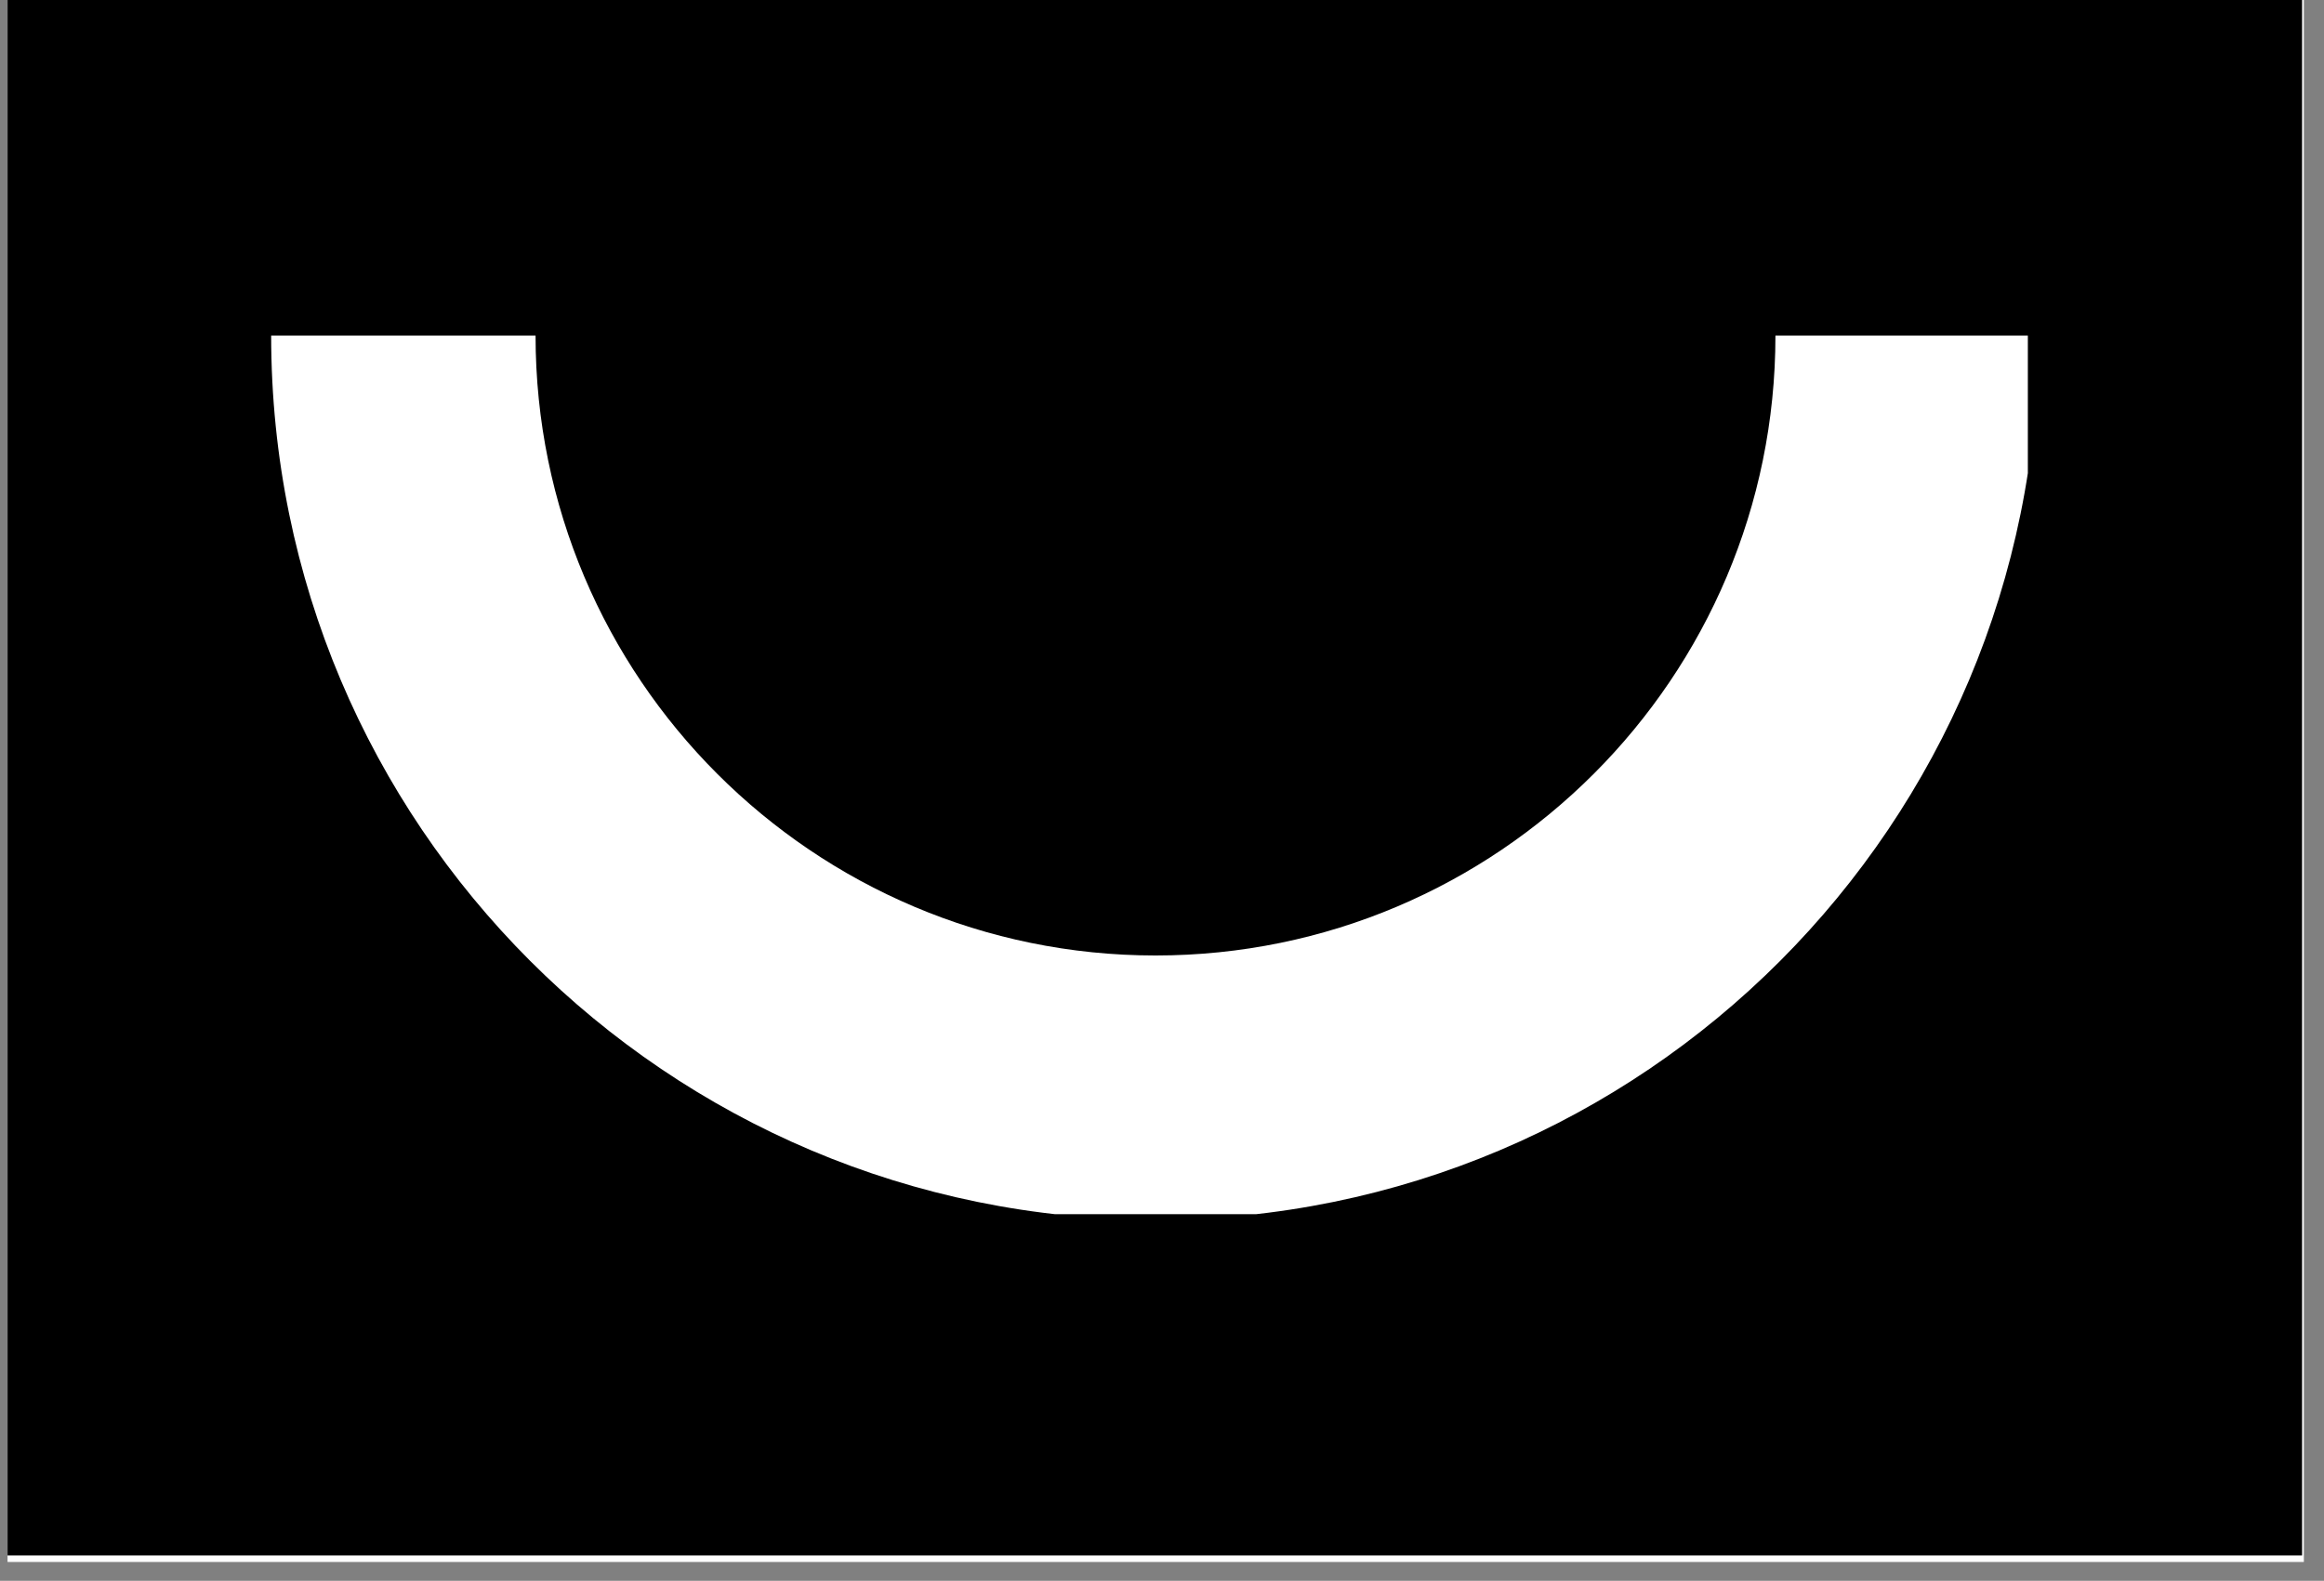
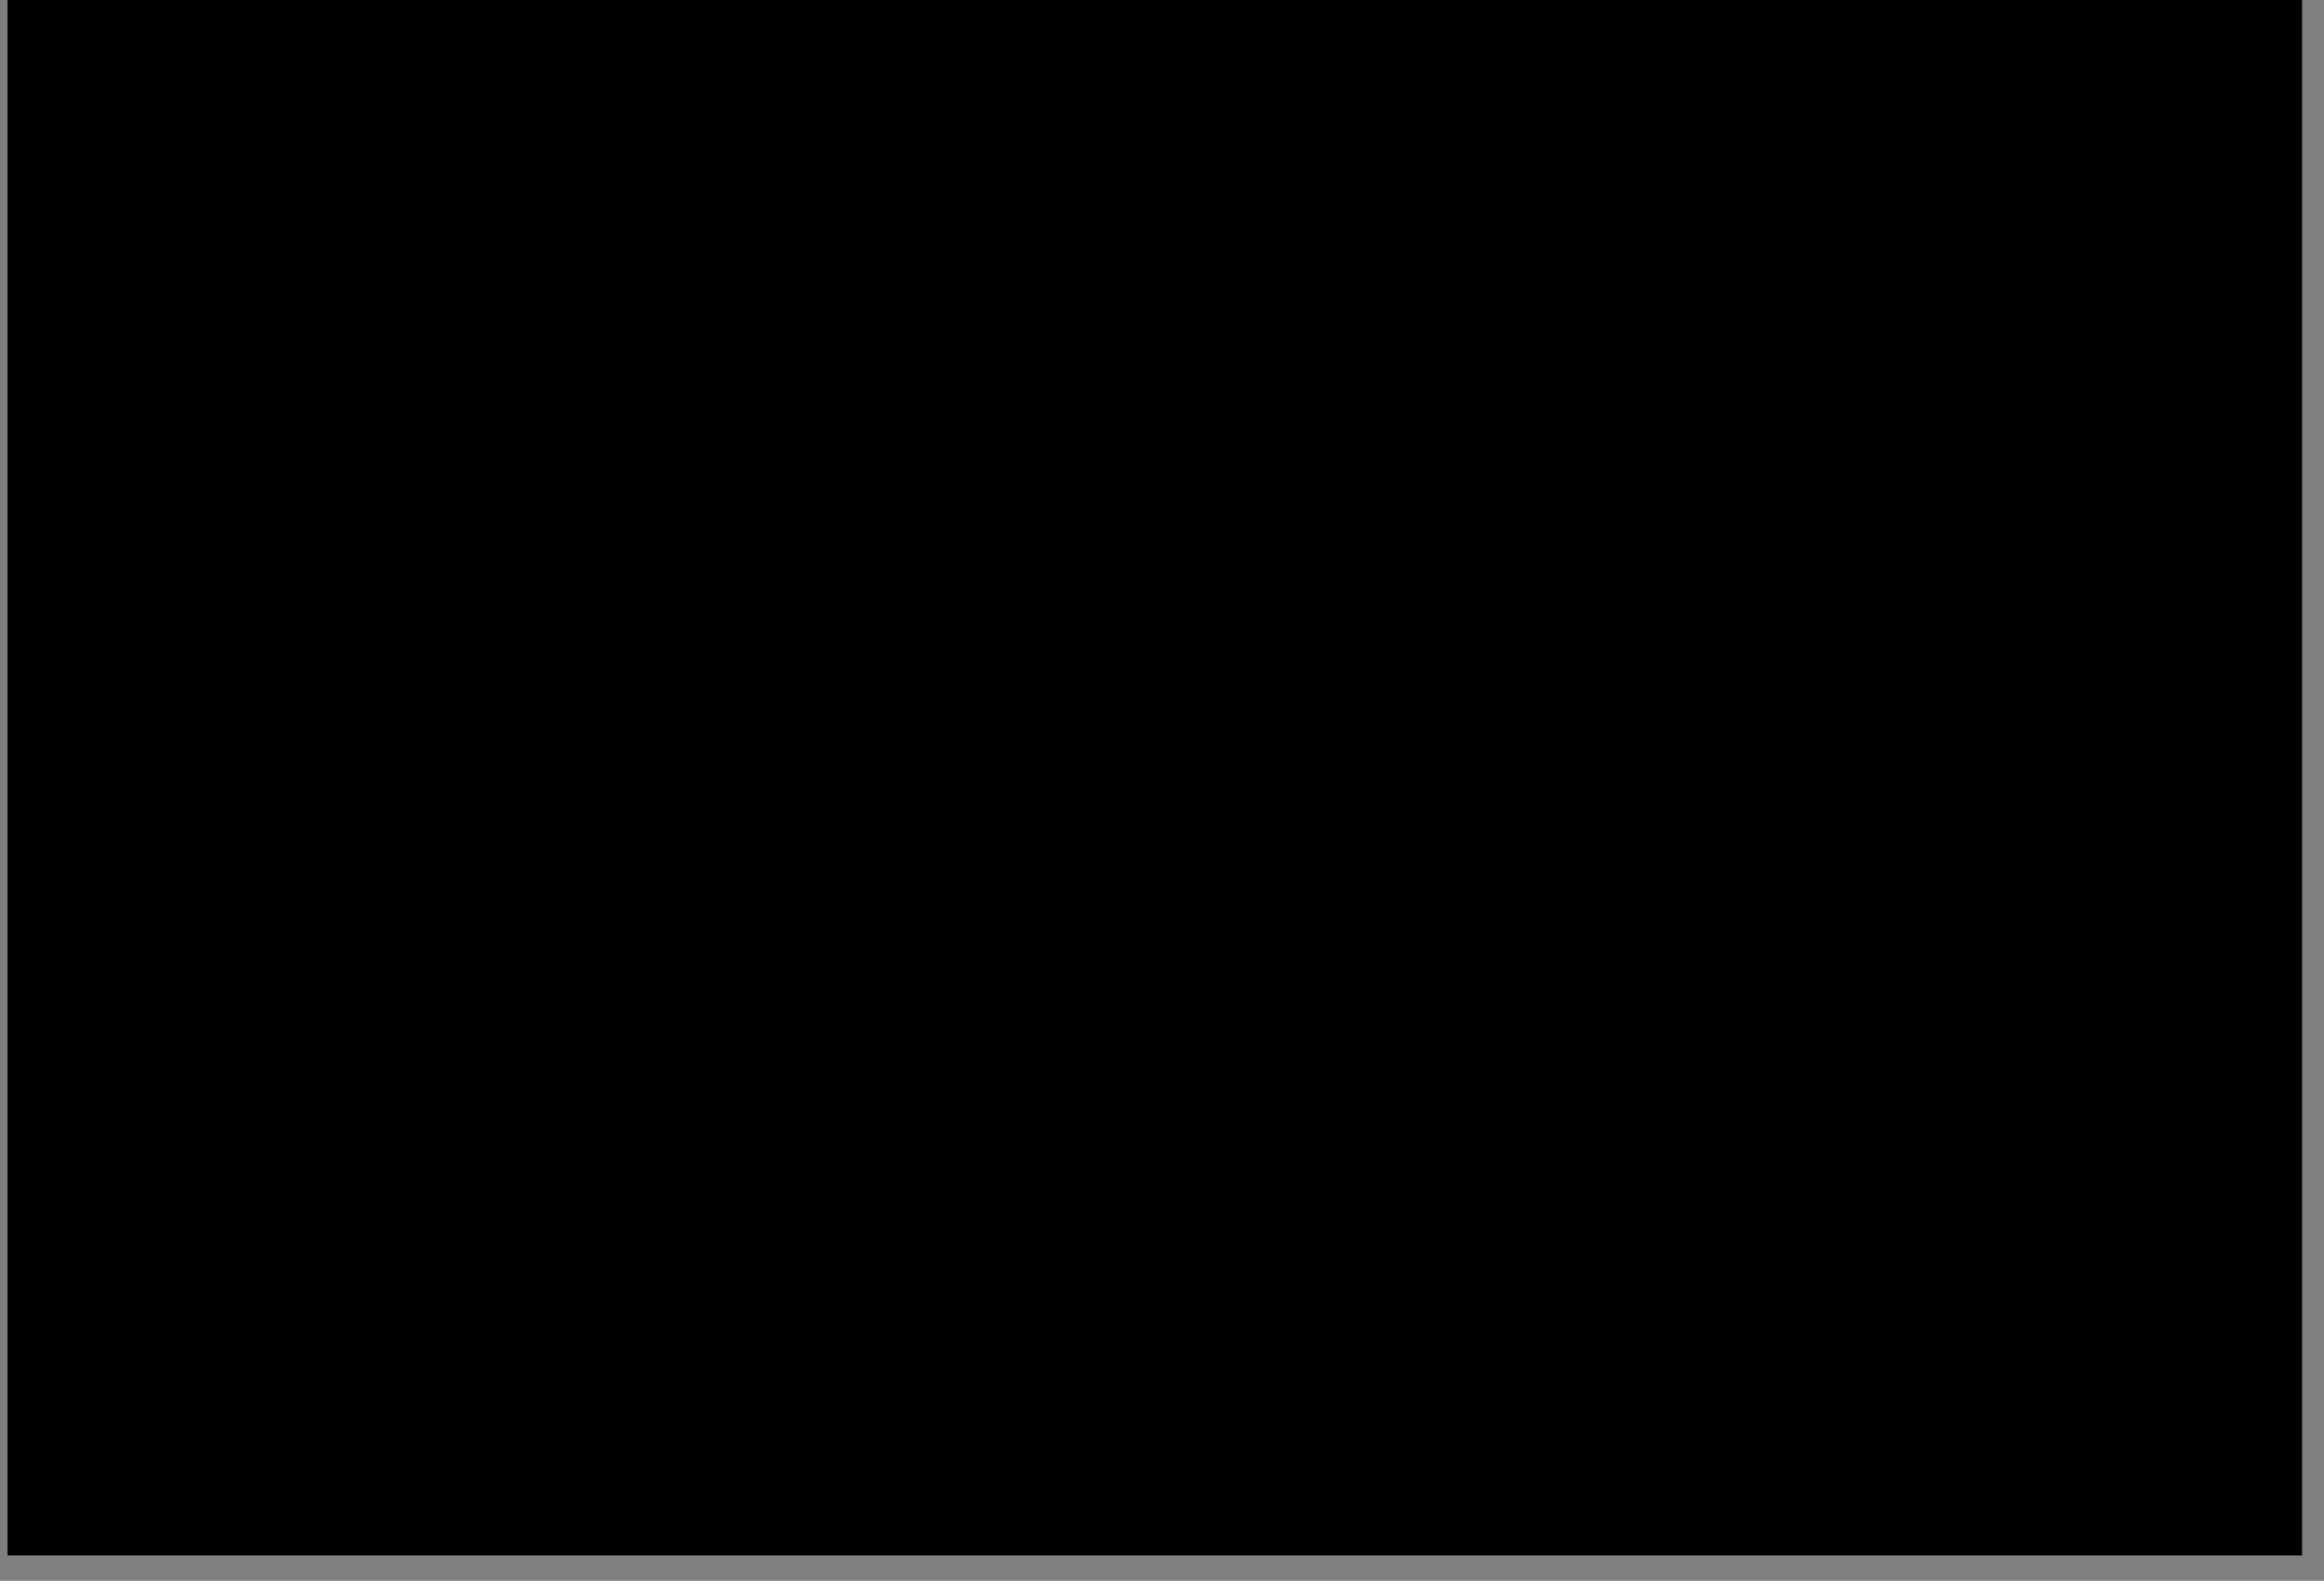
<svg xmlns="http://www.w3.org/2000/svg" width="122" zoomAndPan="magnify" viewBox="0 0 91.5 62.25" height="83" preserveAspectRatio="xMidYMid meet" version="1.0">
  <rect x="0" y="0" width="91.5" height="62.25" fill="#808080" stroke="none" />
  <defs>
    <clipPath id="4c88bb569b">
-       <path d="M 0.297 0 L 90.707 0 L 90.707 61.508 L 0.297 61.508 Z M 0.297 0 " clip-rule="nonzero" />
-     </clipPath>
+       </clipPath>
    <clipPath id="7cdd81260a">
      <path d="M 0.297 0 L 90.637 0 L 90.637 61.25 L 0.297 61.25 Z M 0.297 0 " clip-rule="nonzero" />
    </clipPath>
    <clipPath id="edae6f6847">
-       <path d="M 10.645 13.215 L 79.84 13.215 L 79.84 47.812 L 10.645 47.812 Z M 10.645 13.215 " clip-rule="nonzero" />
-     </clipPath>
+       </clipPath>
  </defs>
  <g clip-path="url(#4c88bb569b)">
    <path fill="#ffffff" d="M 0.297 0 L 90.707 0 L 90.707 61.508 L 0.297 61.508 Z M 0.297 0 " fill-opacity="1" fill-rule="nonzero" />
  </g>
  <g clip-path="url(#7cdd81260a)">
    <path fill="#000000" d="M 0.297 0 L 90.738 0 L 90.738 61.25 L 0.297 61.25 Z M 0.297 0 " fill-opacity="1" fill-rule="nonzero" />
  </g>
  <g clip-path="url(#edae6f6847)">
    <path fill="#ffffff" d="M 69.902 13.215 C 69.902 26.684 58.965 37.625 45.496 37.625 C 32.023 37.625 21.086 26.684 21.086 13.215 L 10.676 13.215 C 10.676 32.449 26.262 48.035 45.496 48.035 C 64.727 48.035 80.258 32.449 80.258 13.215 Z M 69.902 13.215 " fill-opacity="1" fill-rule="nonzero" />
  </g>
</svg>